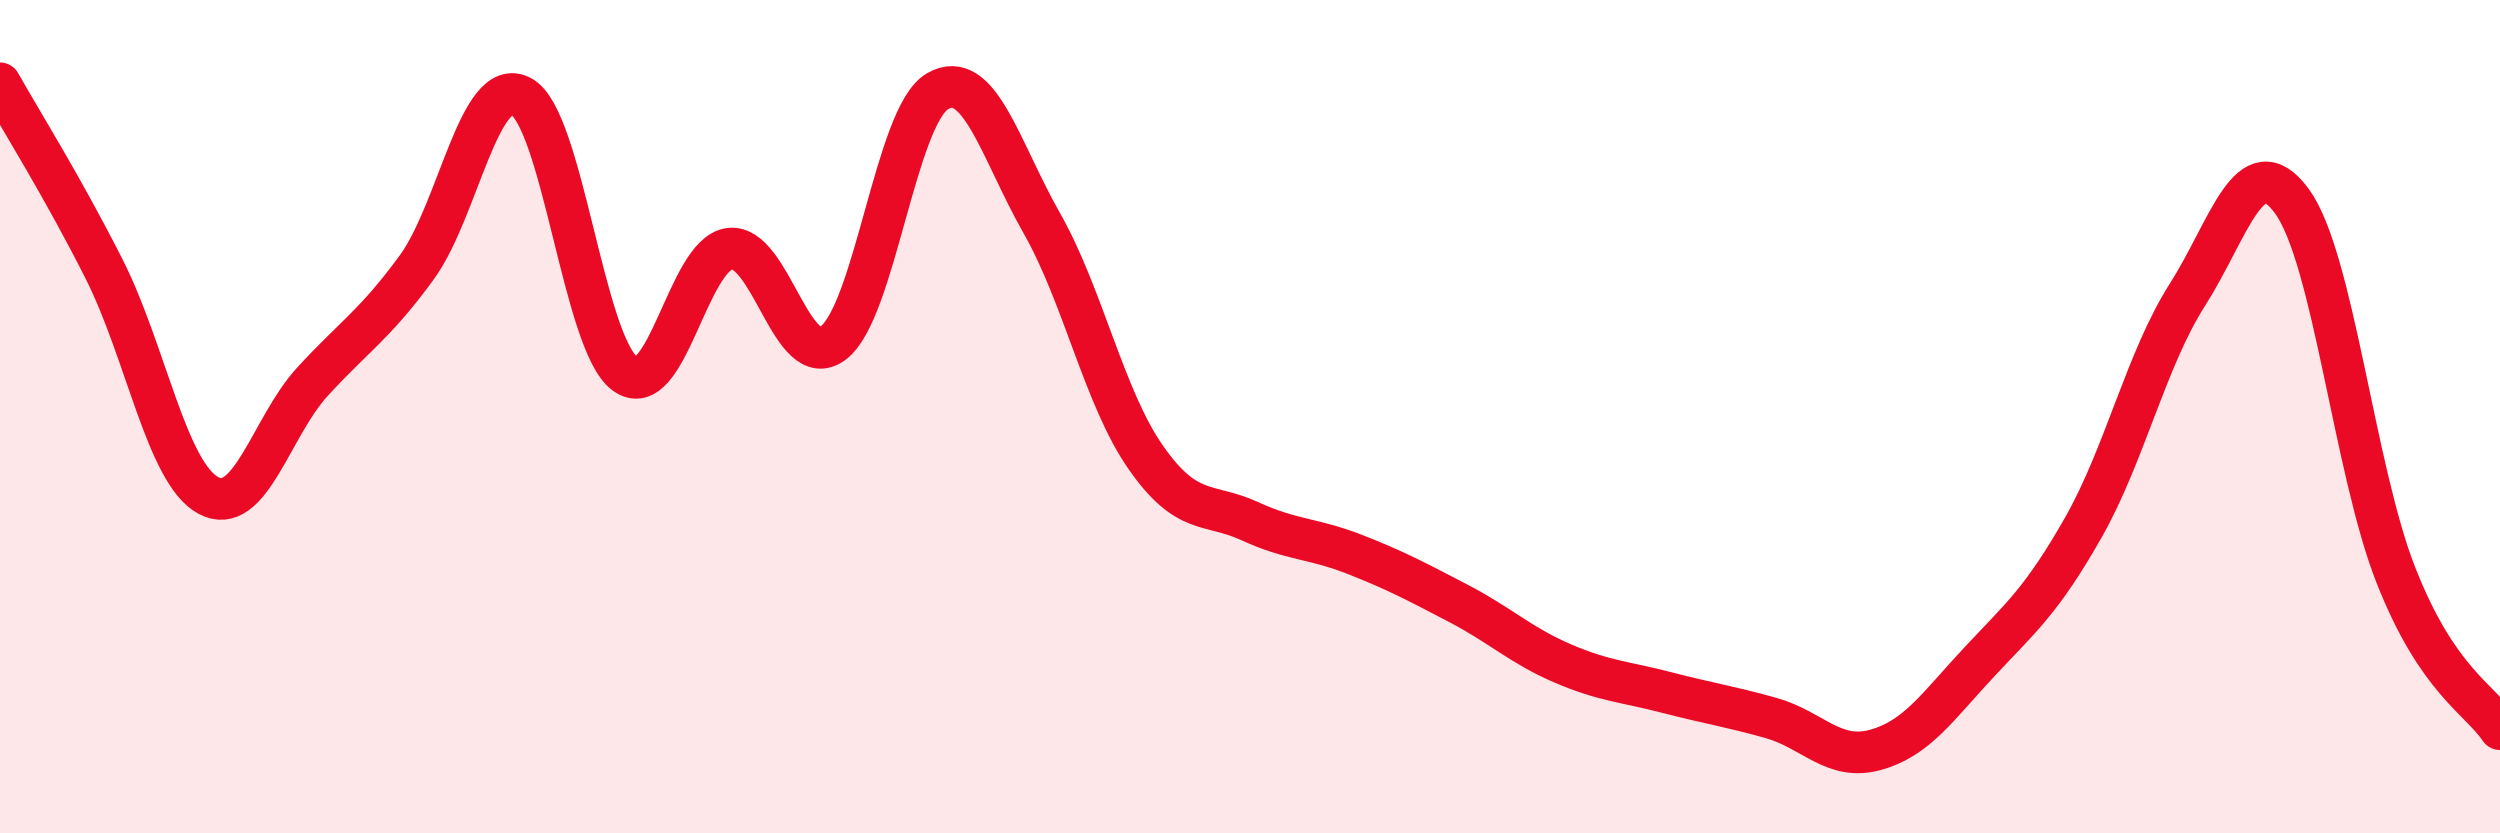
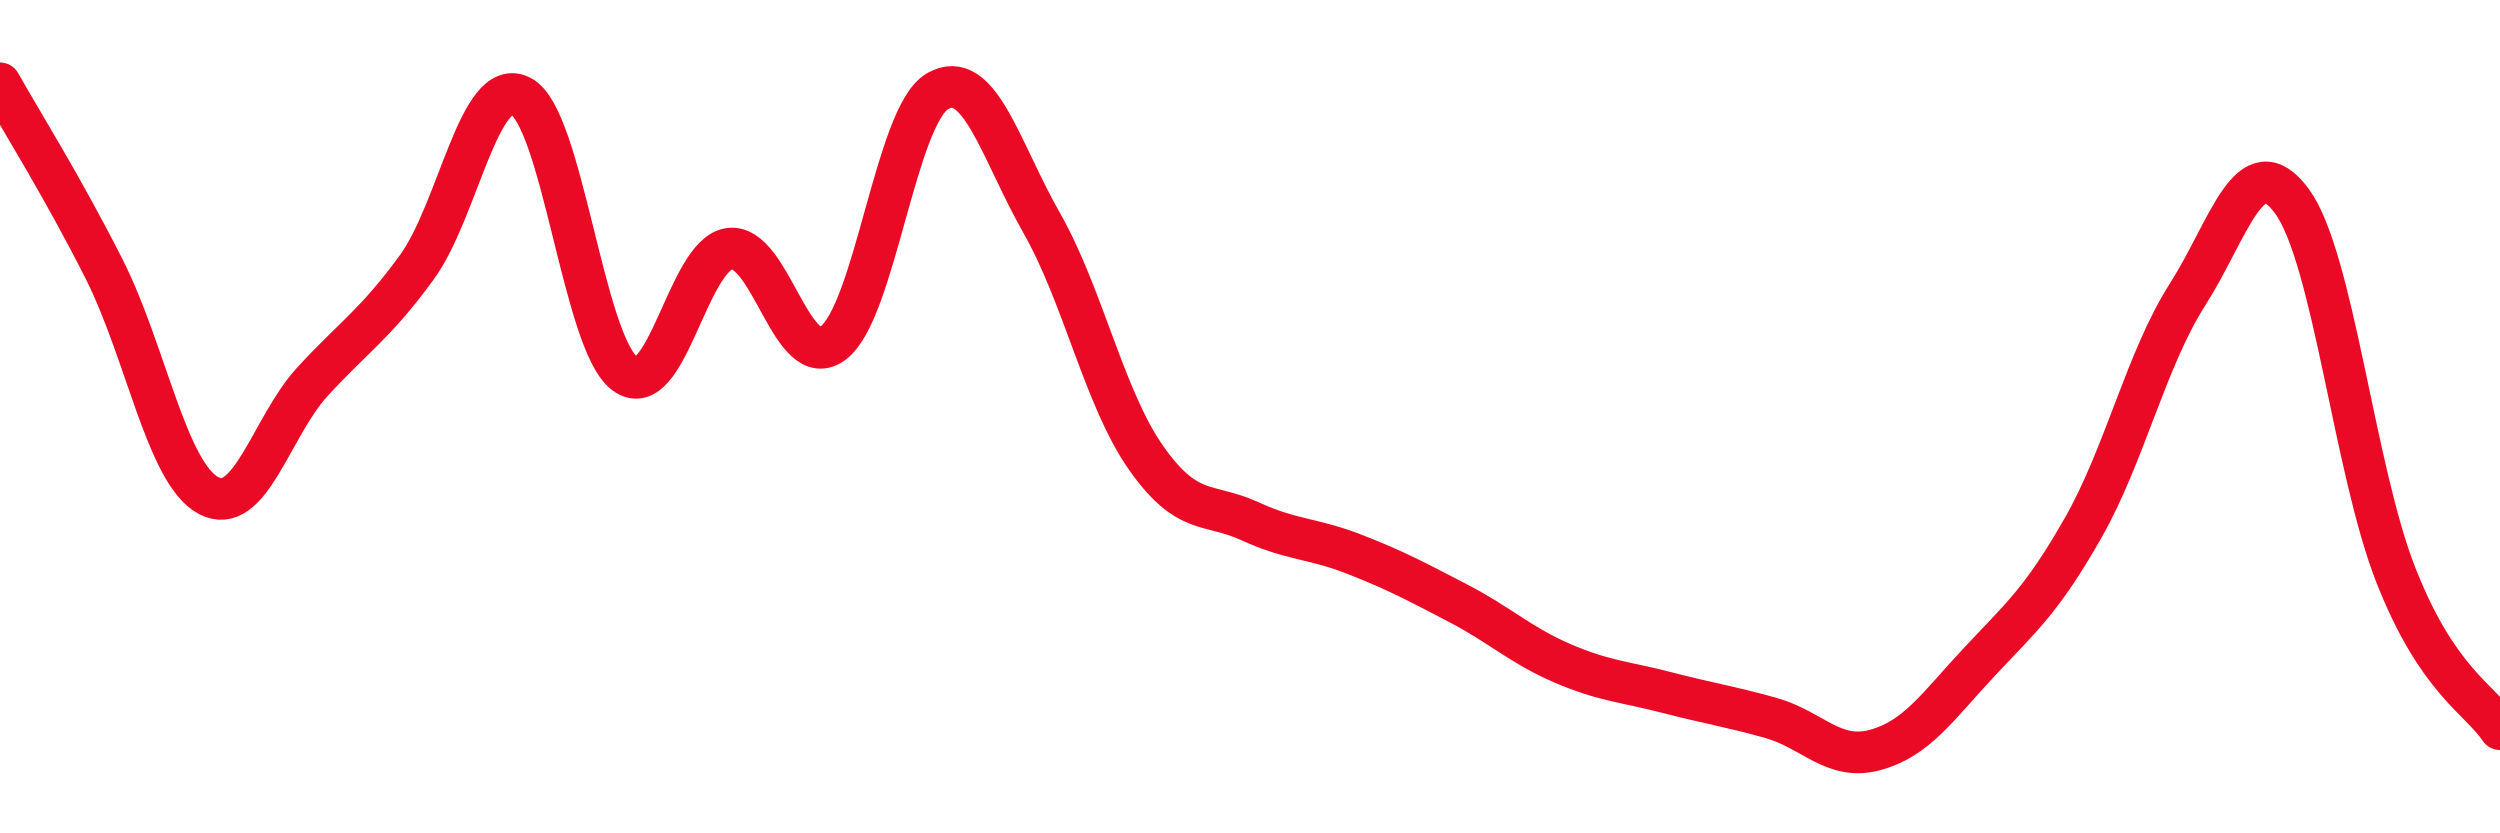
<svg xmlns="http://www.w3.org/2000/svg" width="60" height="20" viewBox="0 0 60 20">
-   <path d="M 0,2 C 0.5,2.89 1.5,4.48 2.5,6.46 C 3.5,8.44 4,11.35 5,11.89 C 6,12.43 6.5,10.25 7.5,9.16 C 8.5,8.07 9,7.79 10,6.42 C 11,5.05 11.5,1.8 12.5,2.31 C 13.5,2.82 14,8.24 15,8.97 C 16,9.7 16.5,6.12 17.5,5.97 C 18.5,5.82 19,8.99 20,8.23 C 21,7.47 21.5,2.77 22.5,2.19 C 23.5,1.61 24,3.59 25,5.35 C 26,7.11 26.5,9.55 27.5,10.98 C 28.5,12.41 29,12.05 30,12.51 C 31,12.97 31.5,12.91 32.5,13.3 C 33.5,13.69 34,13.96 35,14.48 C 36,15 36.5,15.49 37.5,15.92 C 38.5,16.35 39,16.36 40,16.62 C 41,16.88 41.5,16.95 42.5,17.23 C 43.5,17.51 44,18.27 45,18 C 46,17.73 46.5,16.96 47.5,15.89 C 48.5,14.82 49,14.42 50,12.66 C 51,10.9 51.5,8.64 52.5,7.07 C 53.5,5.5 54,3.47 55,4.82 C 56,6.17 56.5,11.26 57.5,13.8 C 58.5,16.34 59.5,16.76 60,17.5L60 20L0 20Z" fill="#EB0A25" opacity="0.1" stroke-linecap="round" stroke-linejoin="round" />
  <path d="M 0,2 C 0.5,2.89 1.5,4.48 2.5,6.46 C 3.5,8.44 4,11.35 5,11.89 C 6,12.43 6.5,10.25 7.5,9.16 C 8.5,8.07 9,7.79 10,6.42 C 11,5.05 11.5,1.8 12.5,2.31 C 13.5,2.82 14,8.24 15,8.97 C 16,9.7 16.5,6.12 17.5,5.97 C 18.5,5.82 19,8.99 20,8.23 C 21,7.47 21.5,2.77 22.5,2.19 C 23.5,1.61 24,3.59 25,5.35 C 26,7.11 26.5,9.55 27.5,10.98 C 28.5,12.41 29,12.05 30,12.51 C 31,12.97 31.5,12.91 32.5,13.3 C 33.5,13.69 34,13.96 35,14.48 C 36,15 36.5,15.49 37.5,15.92 C 38.5,16.35 39,16.36 40,16.62 C 41,16.88 41.5,16.95 42.5,17.23 C 43.5,17.51 44,18.27 45,18 C 46,17.73 46.5,16.96 47.5,15.89 C 48.5,14.82 49,14.42 50,12.66 C 51,10.9 51.5,8.64 52.5,7.07 C 53.5,5.5 54,3.47 55,4.82 C 56,6.17 56.5,11.26 57.5,13.8 C 58.5,16.34 59.5,16.76 60,17.5" stroke="#EB0A25" stroke-width="1" fill="none" stroke-linecap="round" stroke-linejoin="round" />
</svg>